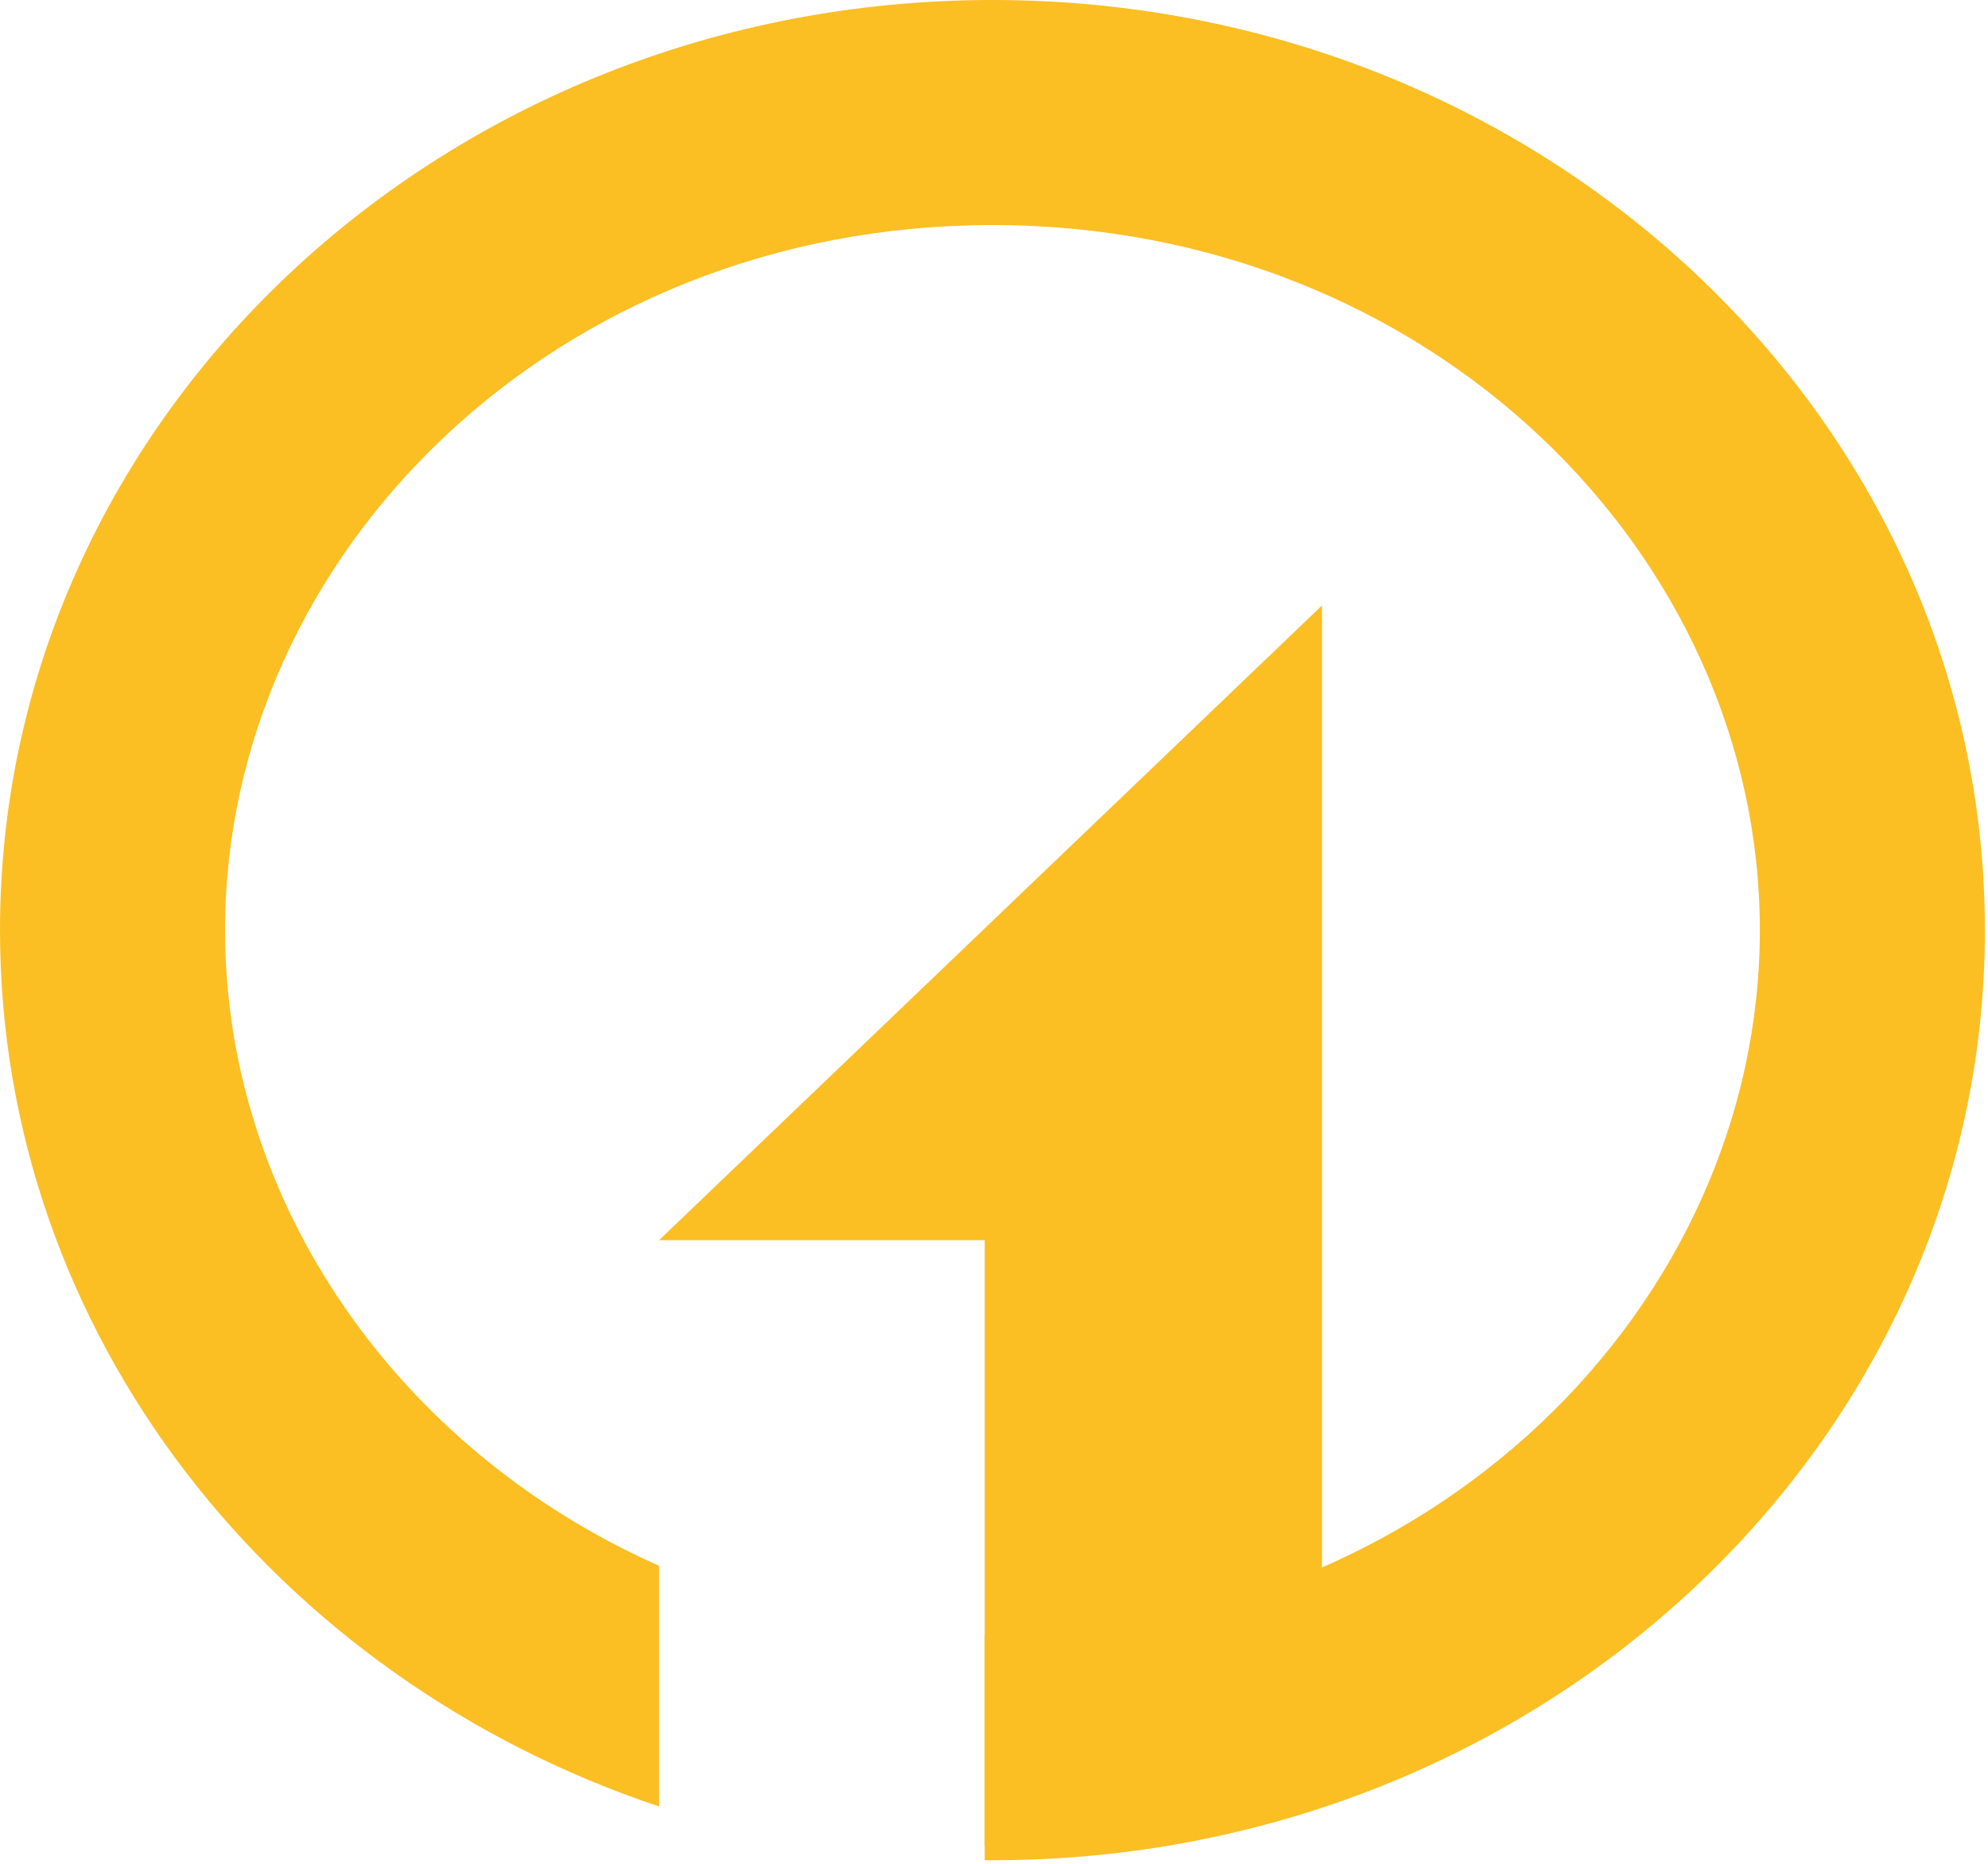
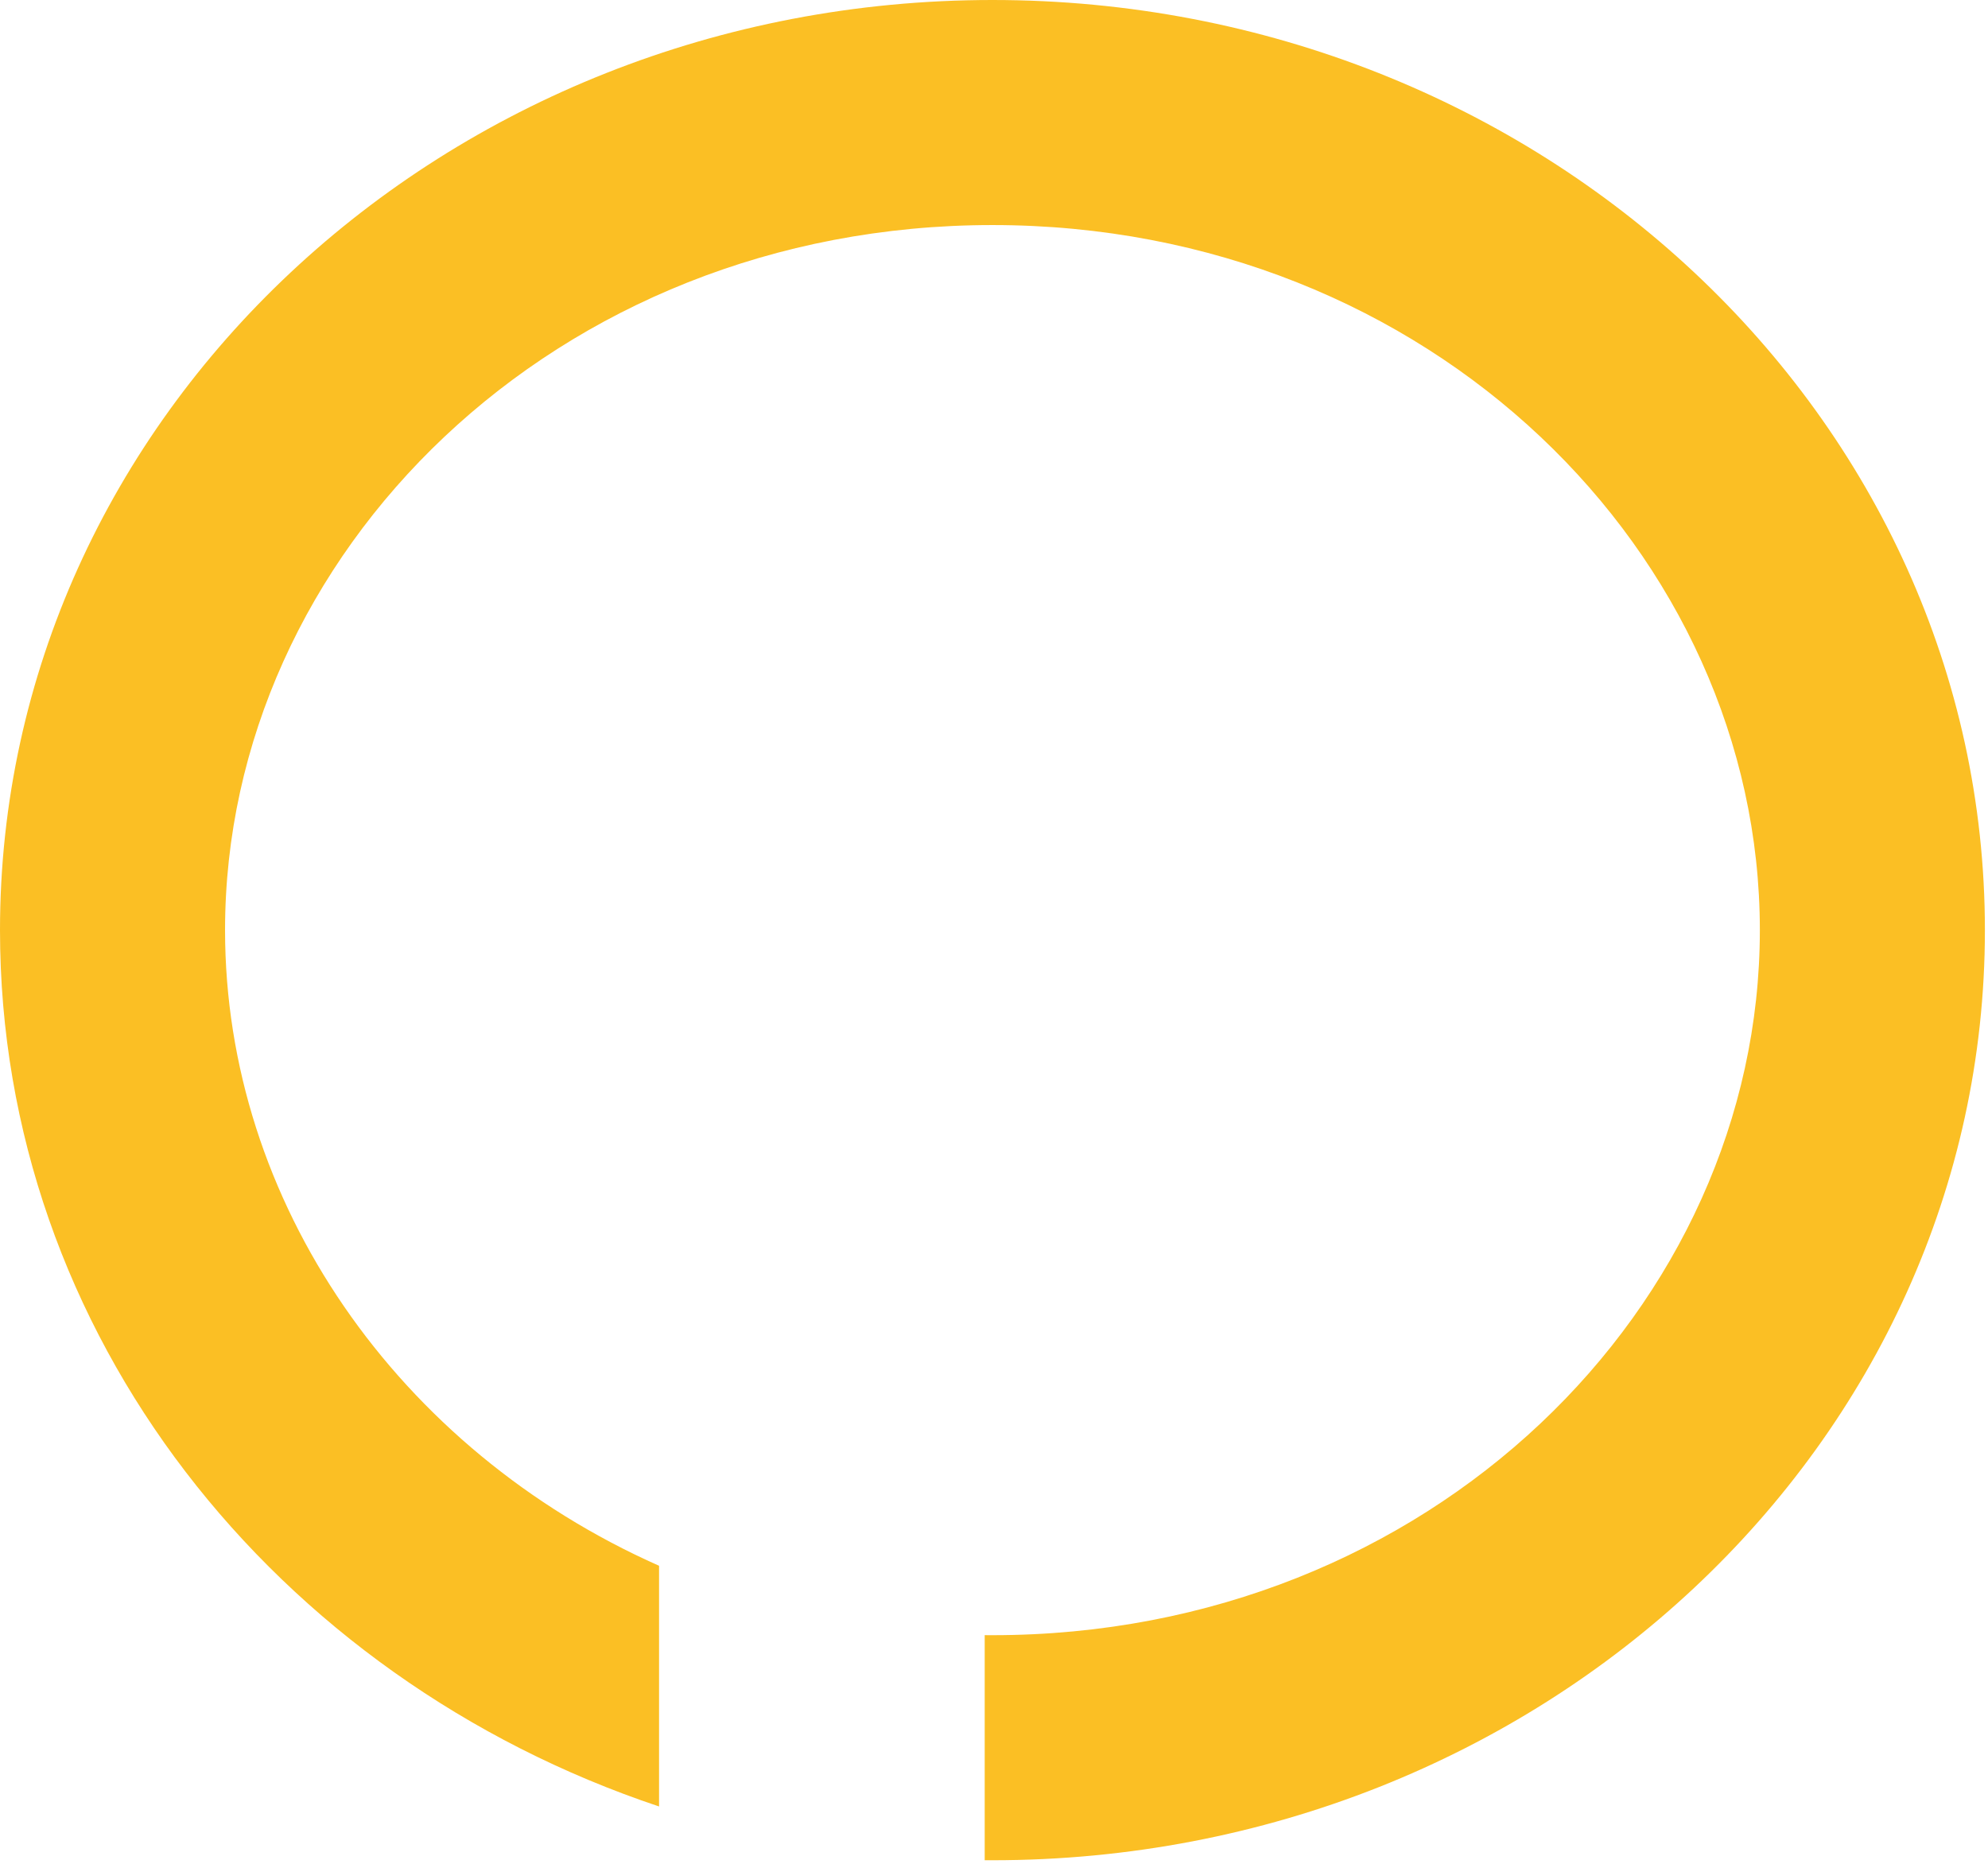
<svg xmlns="http://www.w3.org/2000/svg" width="288" height="270" viewBox="0 0 288 270" fill="none">
  <path fill-rule="evenodd" clip-rule="evenodd" d="M254.948 134.743C254.948 189.192 207.199 236.882 143.775 236.882C143.401 236.882 143.026 236.881 142.653 236.877V269.481C143.027 269.484 143.401 269.485 143.775 269.485C223.18 269.485 287.551 209.159 287.551 134.743C287.551 60.326 223.18 0 143.775 0C64.37 0 0 60.326 0 134.743C0 193.279 39.83 243.098 95.477 261.694V226.826C57.614 210.017 32.603 174.15 32.603 134.743C32.603 80.293 80.351 32.603 143.775 32.603C207.199 32.603 254.948 80.293 254.948 134.743Z" fill="#FBBF24" />
-   <path d="M142.653 179.657H95.477L191.514 87.715V259.83C172.981 265.786 155.57 267.9 142.653 267.372V179.657Z" fill="#FBBF24" />
</svg>